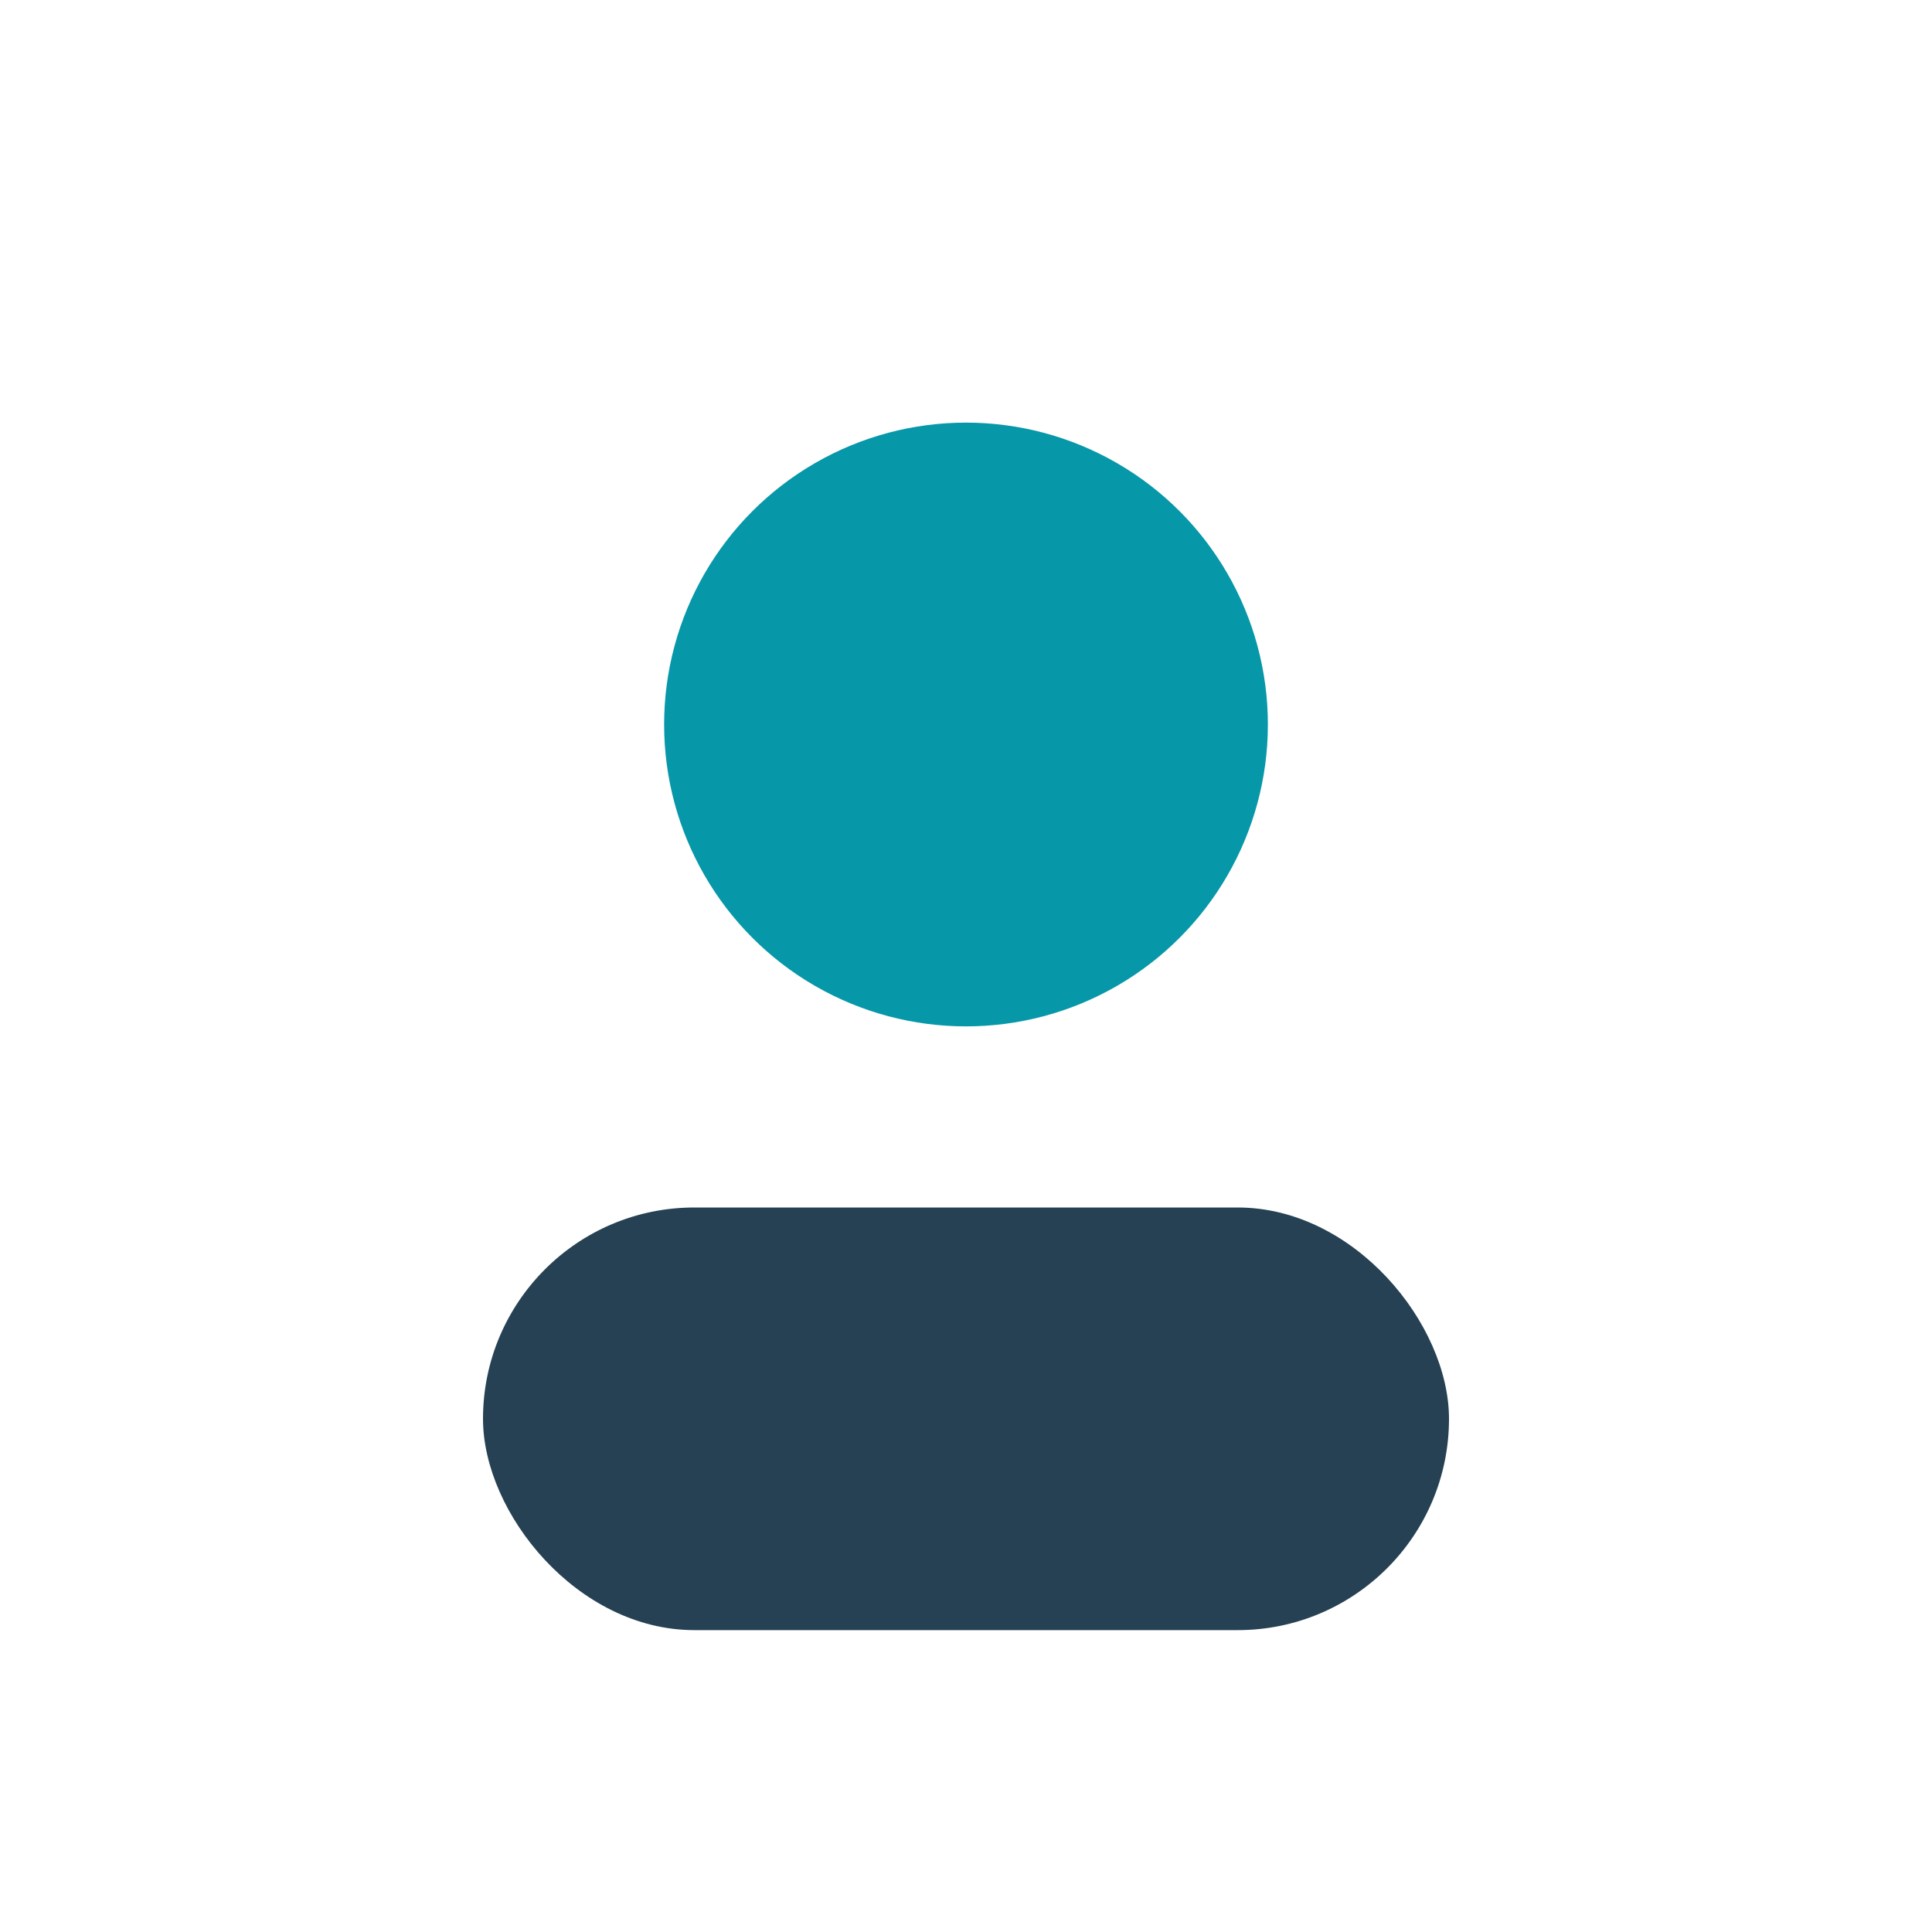
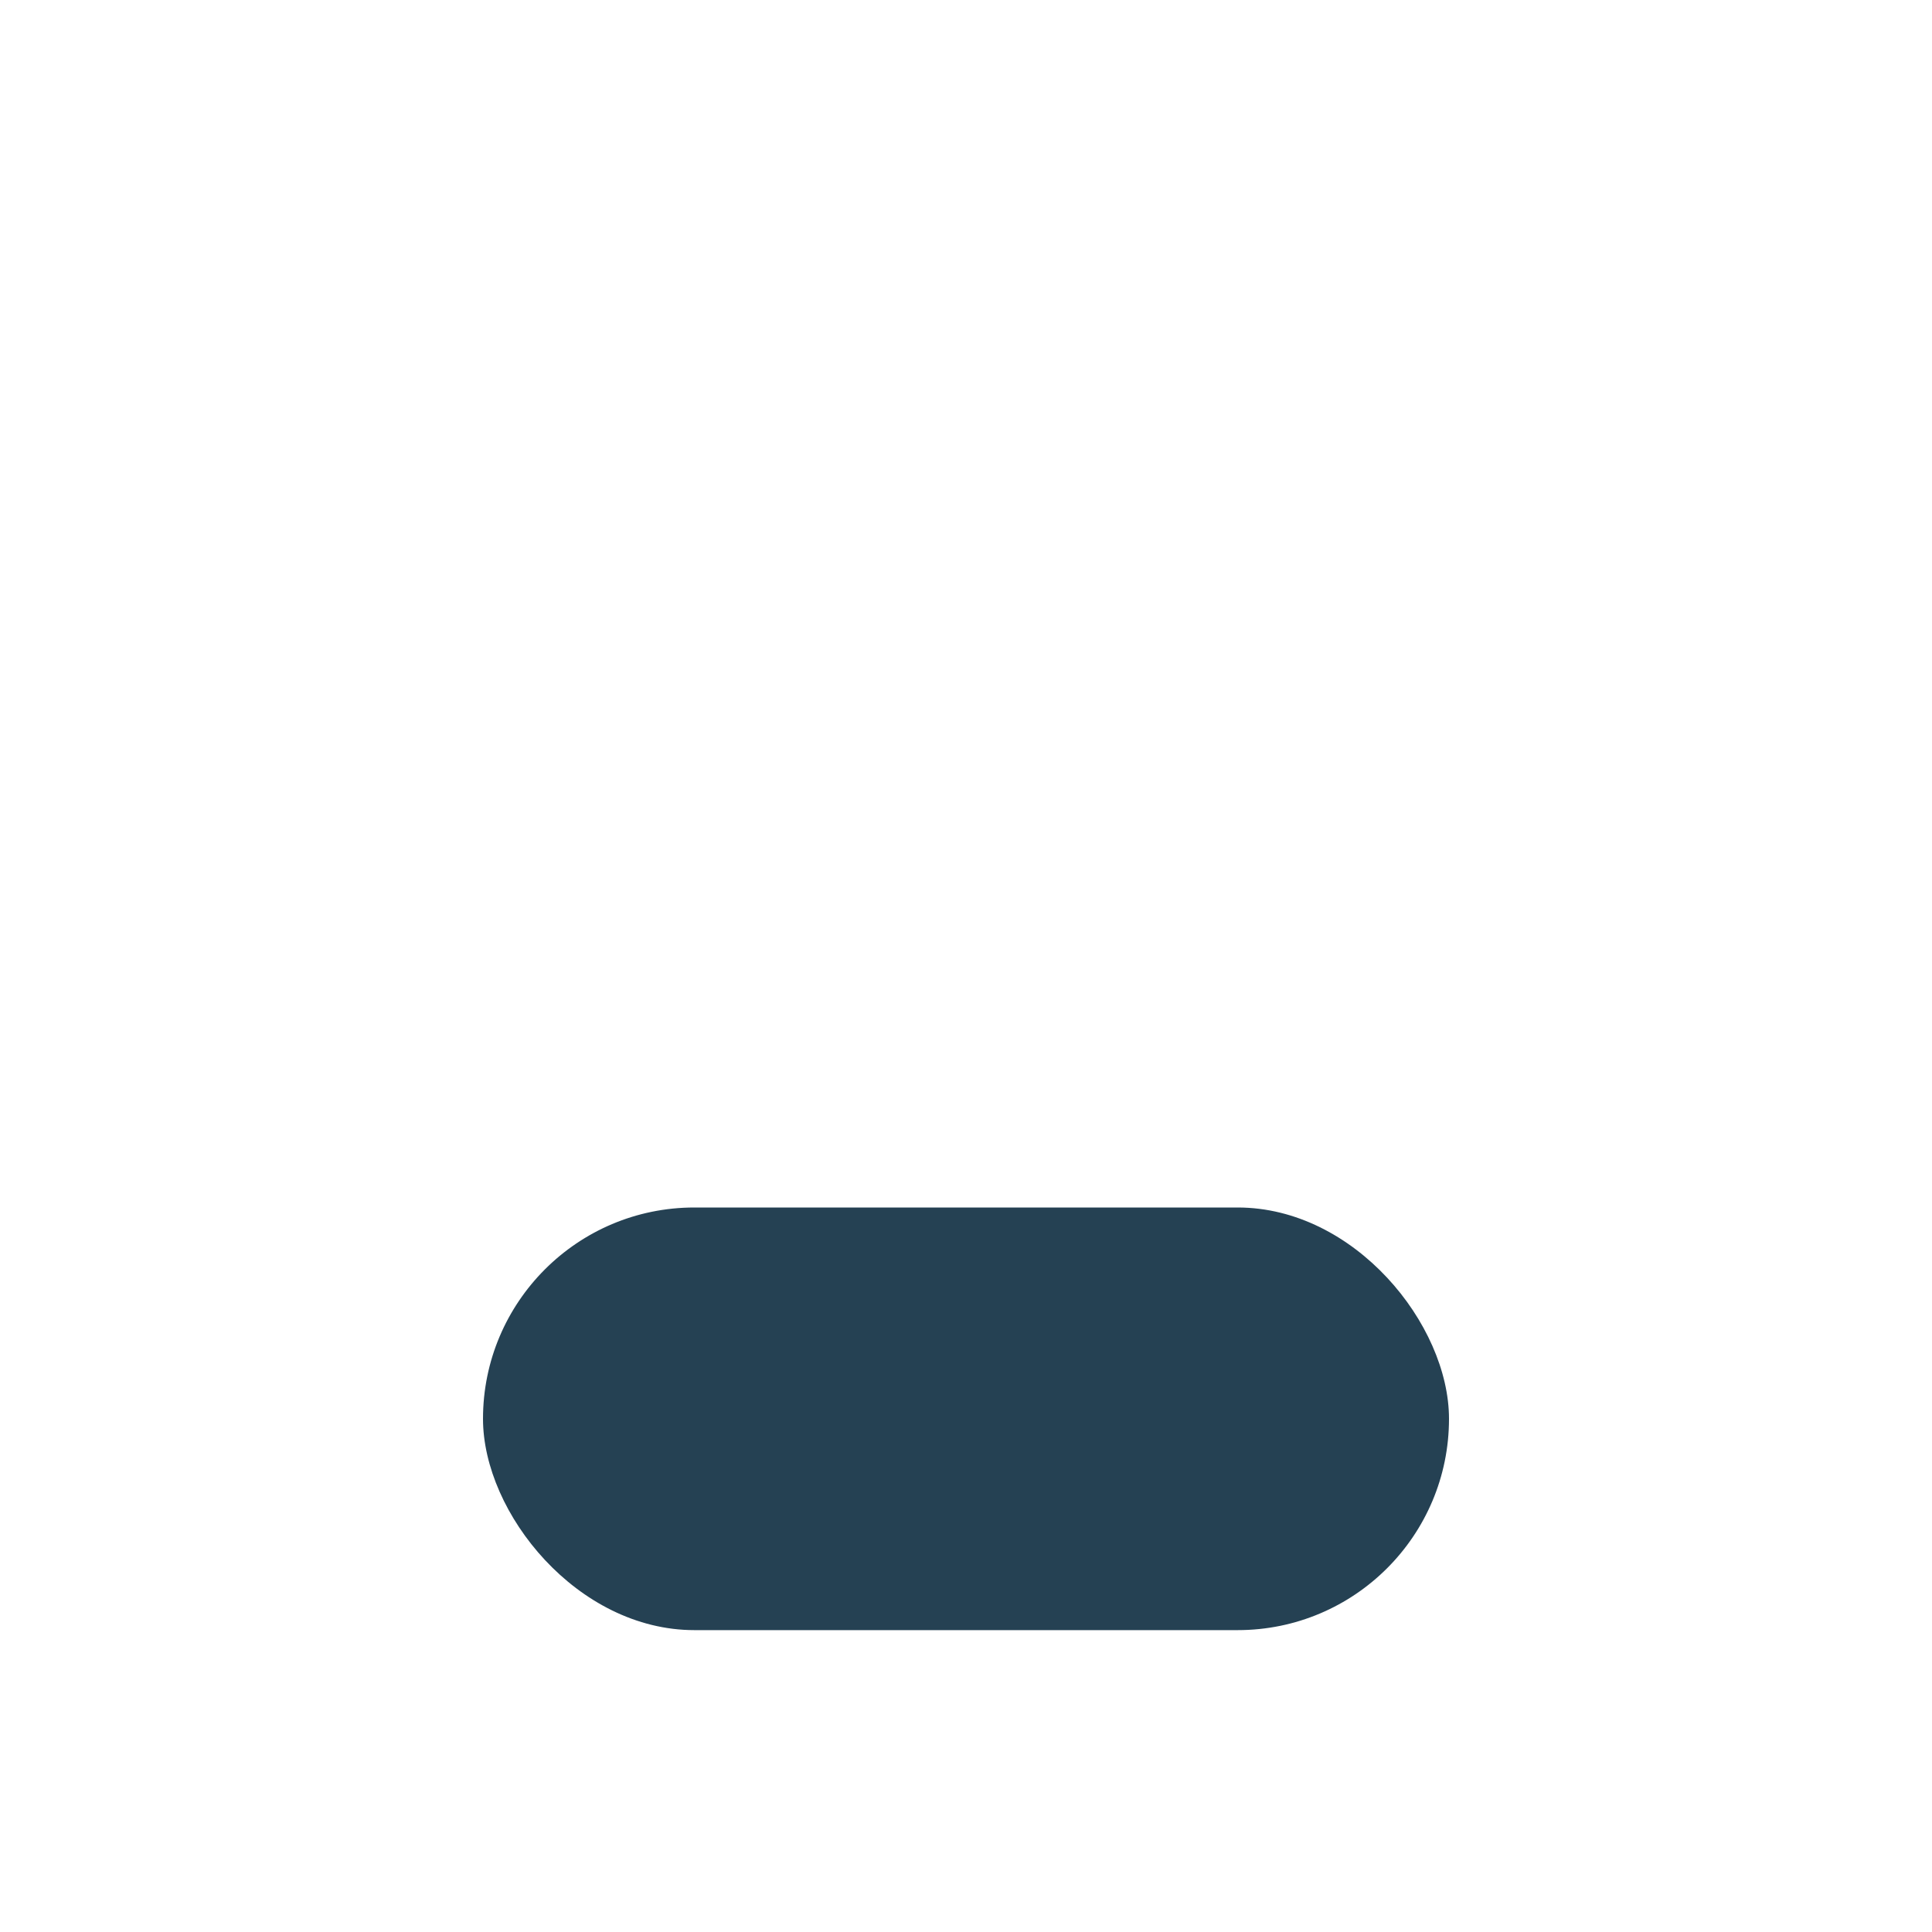
<svg xmlns="http://www.w3.org/2000/svg" width="32" height="32" viewBox="0 0 32 32">
-   <circle cx="16" cy="12" r="5" fill="#0697A8" />
  <rect x="8" y="20" width="16" height="7" rx="3.5" fill="#254153" />
</svg>